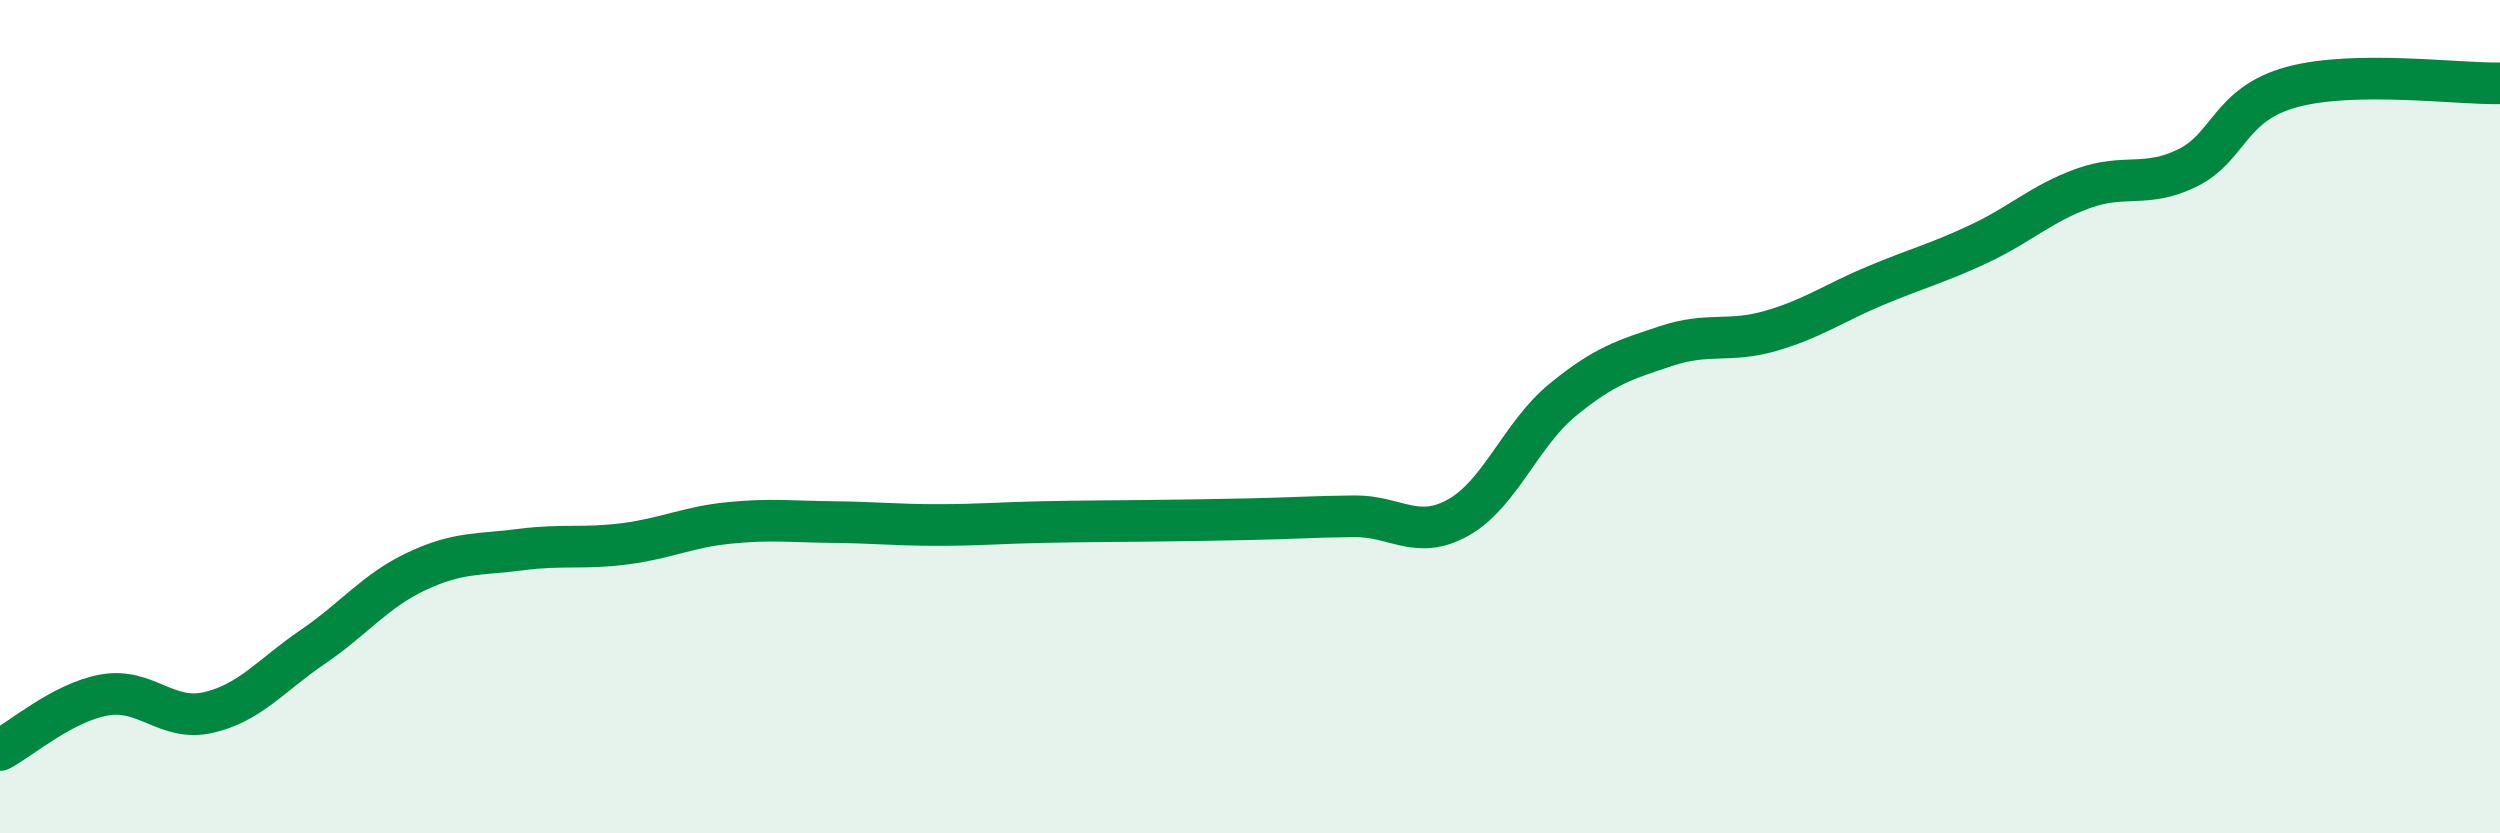
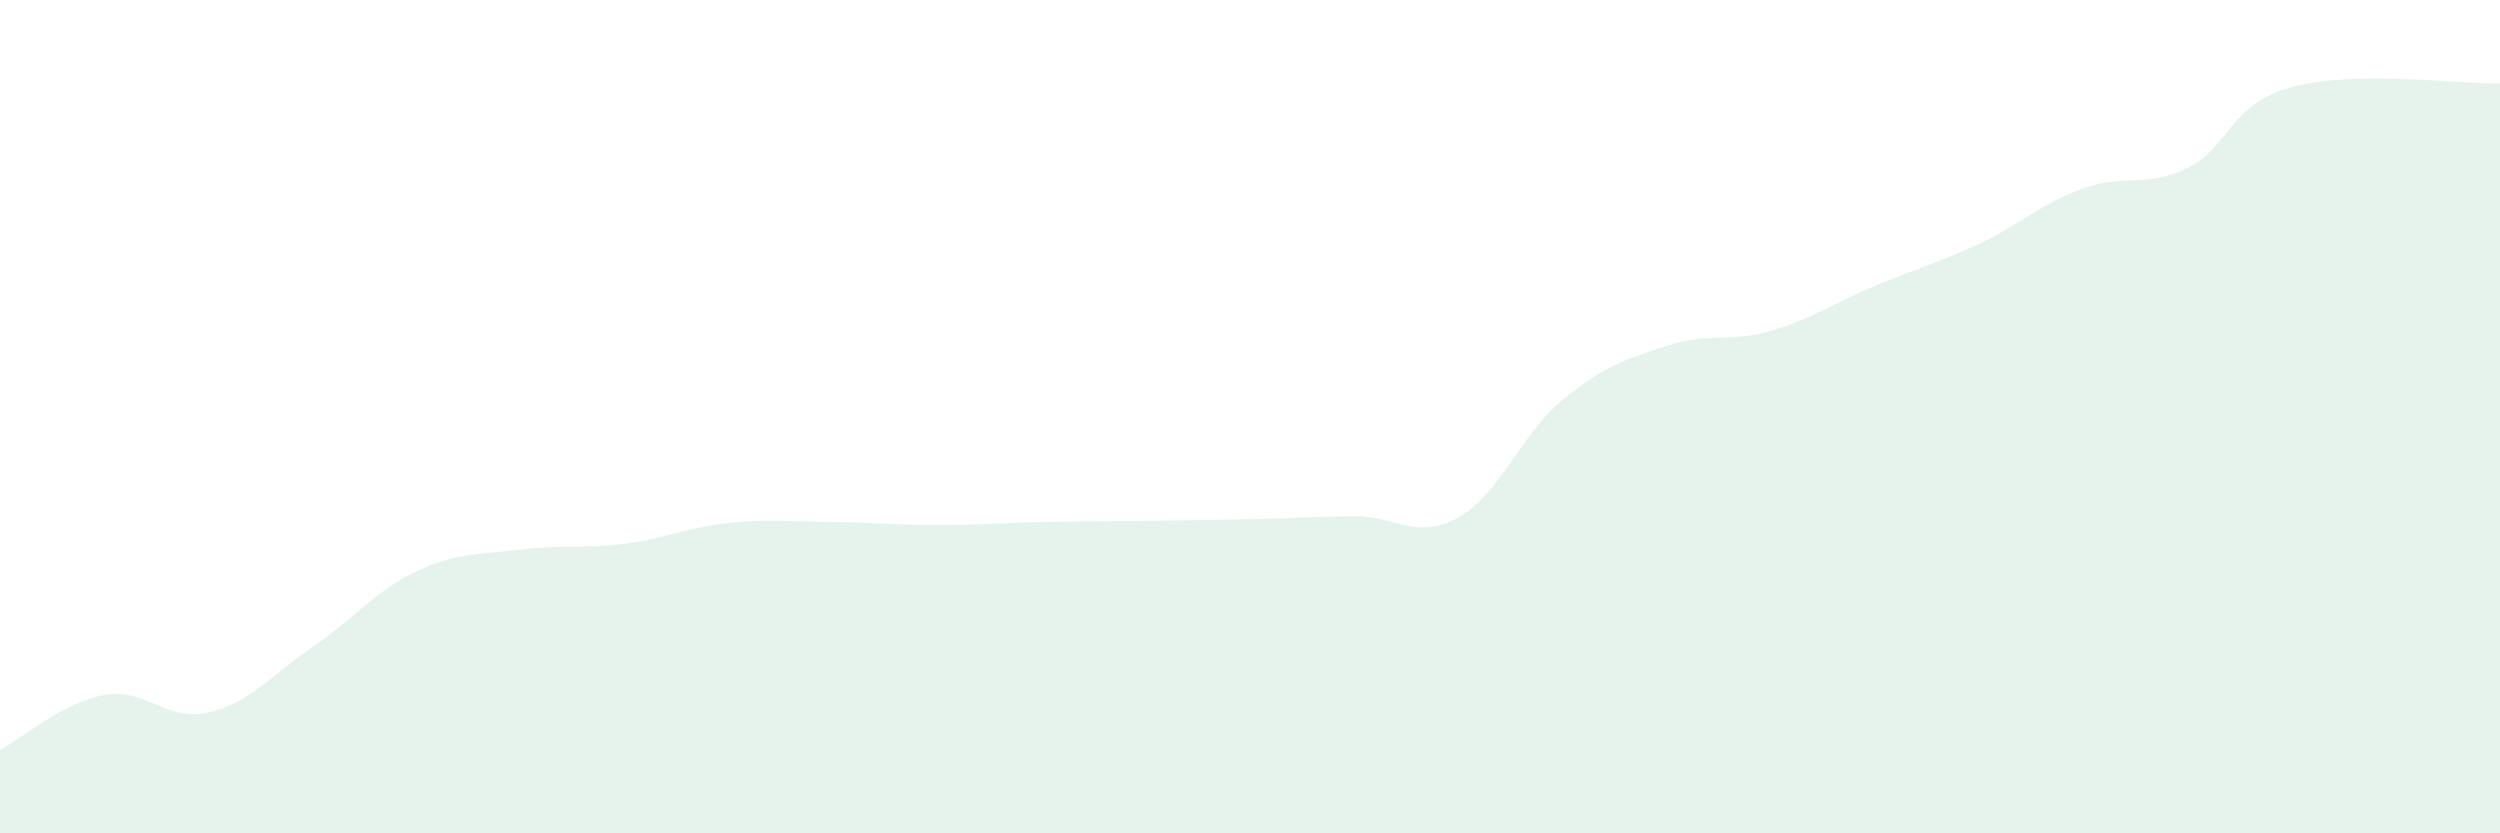
<svg xmlns="http://www.w3.org/2000/svg" width="60" height="20" viewBox="0 0 60 20">
  <path d="M 0,18 C 0.5,17.74 1.5,16.86 2.5,16.68 C 3.5,16.5 4,17.33 5,17.1 C 6,16.87 6.5,16.21 7.5,15.53 C 8.5,14.85 9,14.18 10,13.71 C 11,13.24 11.5,13.32 12.5,13.19 C 13.5,13.06 14,13.18 15,13.05 C 16,12.92 16.5,12.65 17.5,12.55 C 18.5,12.45 19,12.52 20,12.53 C 21,12.54 21.5,12.6 22.5,12.6 C 23.5,12.6 24,12.55 25,12.53 C 26,12.51 26.5,12.51 27.5,12.5 C 28.5,12.49 29,12.48 30,12.46 C 31,12.44 31.5,12.4 32.5,12.39 C 33.5,12.38 34,12.98 35,12.42 C 36,11.86 36.5,10.42 37.5,9.6 C 38.5,8.78 39,8.63 40,8.3 C 41,7.97 41.5,8.23 42.5,7.94 C 43.5,7.65 44,7.28 45,6.86 C 46,6.44 46.5,6.32 47.5,5.85 C 48.5,5.38 49,4.88 50,4.52 C 51,4.16 51.5,4.52 52.5,4.03 C 53.5,3.54 53.5,2.5 55,2.09 C 56.5,1.68 59,2.02 60,2L60 20L0 20Z" fill="#008740" opacity="0.1" stroke-linecap="round" stroke-linejoin="round" />
-   <path d="M 0,18 C 0.5,17.74 1.5,16.86 2.5,16.68 C 3.5,16.5 4,17.33 5,17.1 C 6,16.87 6.5,16.21 7.5,15.53 C 8.5,14.85 9,14.18 10,13.71 C 11,13.24 11.5,13.32 12.5,13.19 C 13.5,13.06 14,13.18 15,13.05 C 16,12.92 16.5,12.65 17.5,12.55 C 18.5,12.45 19,12.52 20,12.53 C 21,12.54 21.5,12.6 22.5,12.6 C 23.5,12.6 24,12.55 25,12.53 C 26,12.51 26.5,12.51 27.5,12.5 C 28.5,12.49 29,12.48 30,12.46 C 31,12.44 31.5,12.4 32.5,12.39 C 33.5,12.38 34,12.98 35,12.42 C 36,11.86 36.5,10.42 37.5,9.6 C 38.5,8.78 39,8.63 40,8.3 C 41,7.97 41.5,8.23 42.5,7.94 C 43.5,7.65 44,7.28 45,6.86 C 46,6.44 46.5,6.32 47.5,5.85 C 48.5,5.38 49,4.88 50,4.52 C 51,4.16 51.5,4.52 52.5,4.03 C 53.5,3.54 53.5,2.5 55,2.09 C 56.5,1.68 59,2.02 60,2" stroke="#008740" stroke-width="1" fill="none" stroke-linecap="round" stroke-linejoin="round" />
</svg>